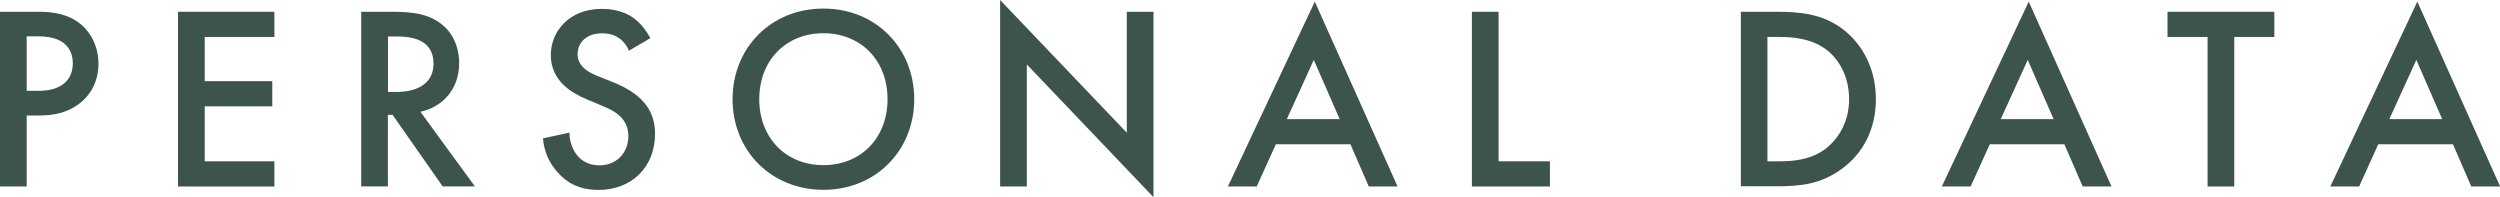
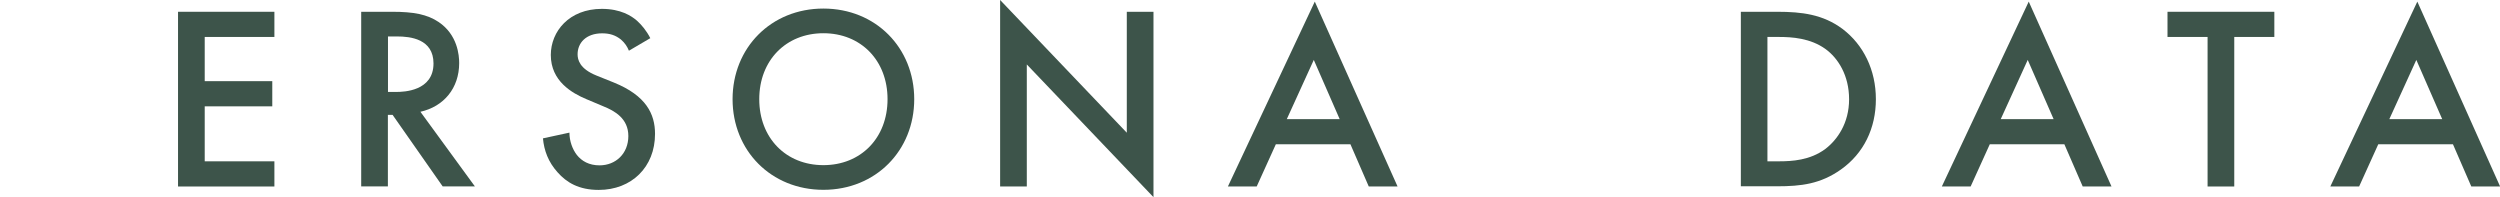
<svg xmlns="http://www.w3.org/2000/svg" id="_レイヤー_2" data-name="レイヤー 2" viewBox="0 0 248.27 19.58">
  <defs>
    <style>
      .cls-1 {
        fill: #3d544a;
      }
    </style>
  </defs>
  <g id="_レイヤー_1-2" data-name="レイヤー 1">
    <g>
-       <path class="cls-1" d="M3.82,1.17c1.07,0,2.55.1,3.8.94,1.46.96,2.16,2.63,2.16,4.21,0,1.01-.26,2.57-1.69,3.8-1.38,1.17-2.96,1.35-4.24,1.35h-1.2v7.05H0V1.17h3.82ZM2.65,9.02h1.2c2.29,0,3.38-1.12,3.38-2.73,0-.96-.39-2.68-3.41-2.68h-1.17v5.41Z" />
      <path class="cls-1" d="M27.25,3.67h-6.92v4.39h6.71v2.5h-6.71v5.46h6.92v2.5h-9.57V1.17h9.57v2.5Z" />
      <path class="cls-1" d="M38.97,1.17c2.11,0,3.46.26,4.58,1.01,1.9,1.27,2.05,3.33,2.05,4.08,0,2.5-1.53,4.32-3.85,4.84l5.41,7.41h-3.2l-4.97-7.1h-.47v7.1h-2.65V1.17h3.09ZM38.53,9.13h.83c.73,0,3.69-.08,3.69-2.83,0-2.44-2.31-2.68-3.61-2.68h-.91v5.51Z" />
      <path class="cls-1" d="M62.45,5.02c-.16-.39-.39-.75-.78-1.09-.55-.44-1.12-.62-1.87-.62-1.61,0-2.44.96-2.44,2.08,0,.52.18,1.43,1.87,2.11l1.74.7c3.2,1.3,4.08,3.12,4.08,5.1,0,3.3-2.34,5.56-5.59,5.56-2,0-3.2-.75-4.08-1.74-.94-1.04-1.35-2.18-1.46-3.38l2.63-.57c0,.86.31,1.66.73,2.21.49.62,1.22,1.04,2.26,1.04,1.61,0,2.86-1.17,2.86-2.91s-1.35-2.5-2.5-2.96l-1.66-.7c-1.43-.6-3.54-1.79-3.54-4.39,0-2.34,1.82-4.58,5.07-4.58,1.87,0,2.94.7,3.48,1.17.47.42.96,1.01,1.33,1.74l-2.13,1.25Z" />
      <path class="cls-1" d="M90.79,9.85c0,5.1-3.82,9-9.02,9s-9.02-3.9-9.02-9,3.82-9,9.02-9,9.02,3.9,9.02,9ZM88.14,9.85c0-3.85-2.65-6.55-6.37-6.55s-6.37,2.7-6.37,6.55,2.65,6.55,6.37,6.55,6.37-2.7,6.37-6.55Z" />
      <path class="cls-1" d="M99.32,18.51V0l12.58,13.18V1.17h2.65v18.41l-12.58-13.18v12.12h-2.65Z" />
      <path class="cls-1" d="M134.11,14.33h-7.41l-1.9,4.19h-2.86L130.57.16l8.22,18.36h-2.86l-1.82-4.19ZM133.04,11.83l-2.57-5.88-2.68,5.88h5.25Z" />
-       <path class="cls-1" d="M148.82,1.17v14.85h5.1v2.5h-7.75V1.17h2.65Z" />
      <path class="cls-1" d="M176.51,1.17c2.42,0,4.52.26,6.45,1.69,2.11,1.59,3.33,4.11,3.33,6.99s-1.2,5.38-3.48,6.99c-2.03,1.43-3.93,1.66-6.34,1.66h-3.59V1.17h3.64ZM175.52,16.02h1.14c1.3,0,3.09-.1,4.6-1.22,1.2-.91,2.37-2.57,2.37-4.94s-1.09-4.08-2.34-4.99c-1.51-1.09-3.35-1.2-4.63-1.2h-1.14v12.35Z" />
      <path class="cls-1" d="M205.01,14.33h-7.41l-1.9,4.19h-2.86L201.47.16l8.22,18.36h-2.86l-1.82-4.19ZM203.94,11.83l-2.57-5.88-2.68,5.88h5.25Z" />
      <path class="cls-1" d="M221.88,3.67v14.85h-2.65V3.67h-3.98V1.17h10.61v2.5h-3.98Z" />
      <path class="cls-1" d="M243.59,14.33h-7.41l-1.9,4.19h-2.86L240.06.16l8.22,18.36h-2.86l-1.82-4.19ZM242.53,11.83l-2.57-5.88-2.68,5.88h5.25Z" />
    </g>
  </g>
</svg>